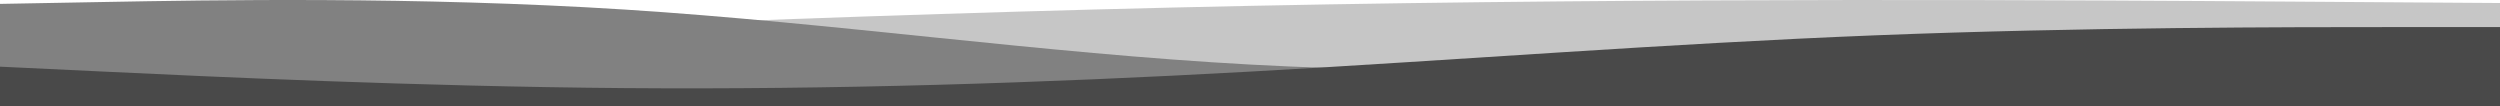
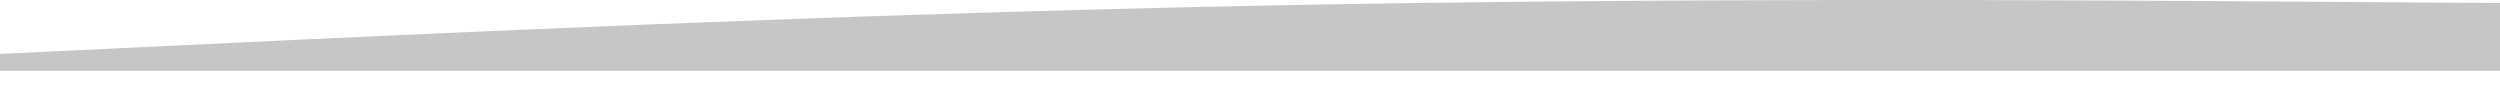
<svg xmlns="http://www.w3.org/2000/svg" width="1200" height="51" viewBox="0 0 1200 51" fill="none">
  <path fill-rule="evenodd" clip-rule="evenodd" d="M0 25.863L100 21.116C200 16.369 400 6.875 600 2.807C800 -1.262 1000 0.094 1100 0.772L1200 1.45V34H1100C1000 34 800 34 600 34C400 34 200 34 100 34H0V25.863Z" fill="#C6C6C6" />
-   <path fill-rule="evenodd" clip-rule="evenodd" d="M0 1.865L50 0.955C100 0.045 200 -1.775 300 4.595C400 10.964 500 25.523 600 30.982C700 36.441 800 32.802 900 33.712C1000 34.622 1100 40.081 1150 42.811L1200 45.541V51H1150C1100 51 1000 51 900 51C800 51 700 51 600 51C500 51 400 51 300 51C200 51 100 51 50 51H0V1.865Z" fill="#818181" />
-   <path fill-rule="evenodd" clip-rule="evenodd" d="M0 32L50 34.375C100 36.75 200 41.5 300 42.292C400 43.083 500 39.917 600 34.375C700 28.833 800 20.917 900 16.958C1000 13 1100 13 1150 13H1200V51H1150C1100 51 1000 51 900 51C800 51 700 51 600 51C500 51 400 51 300 51C200 51 100 51 50 51H0V32Z" fill="#494949" />
</svg>